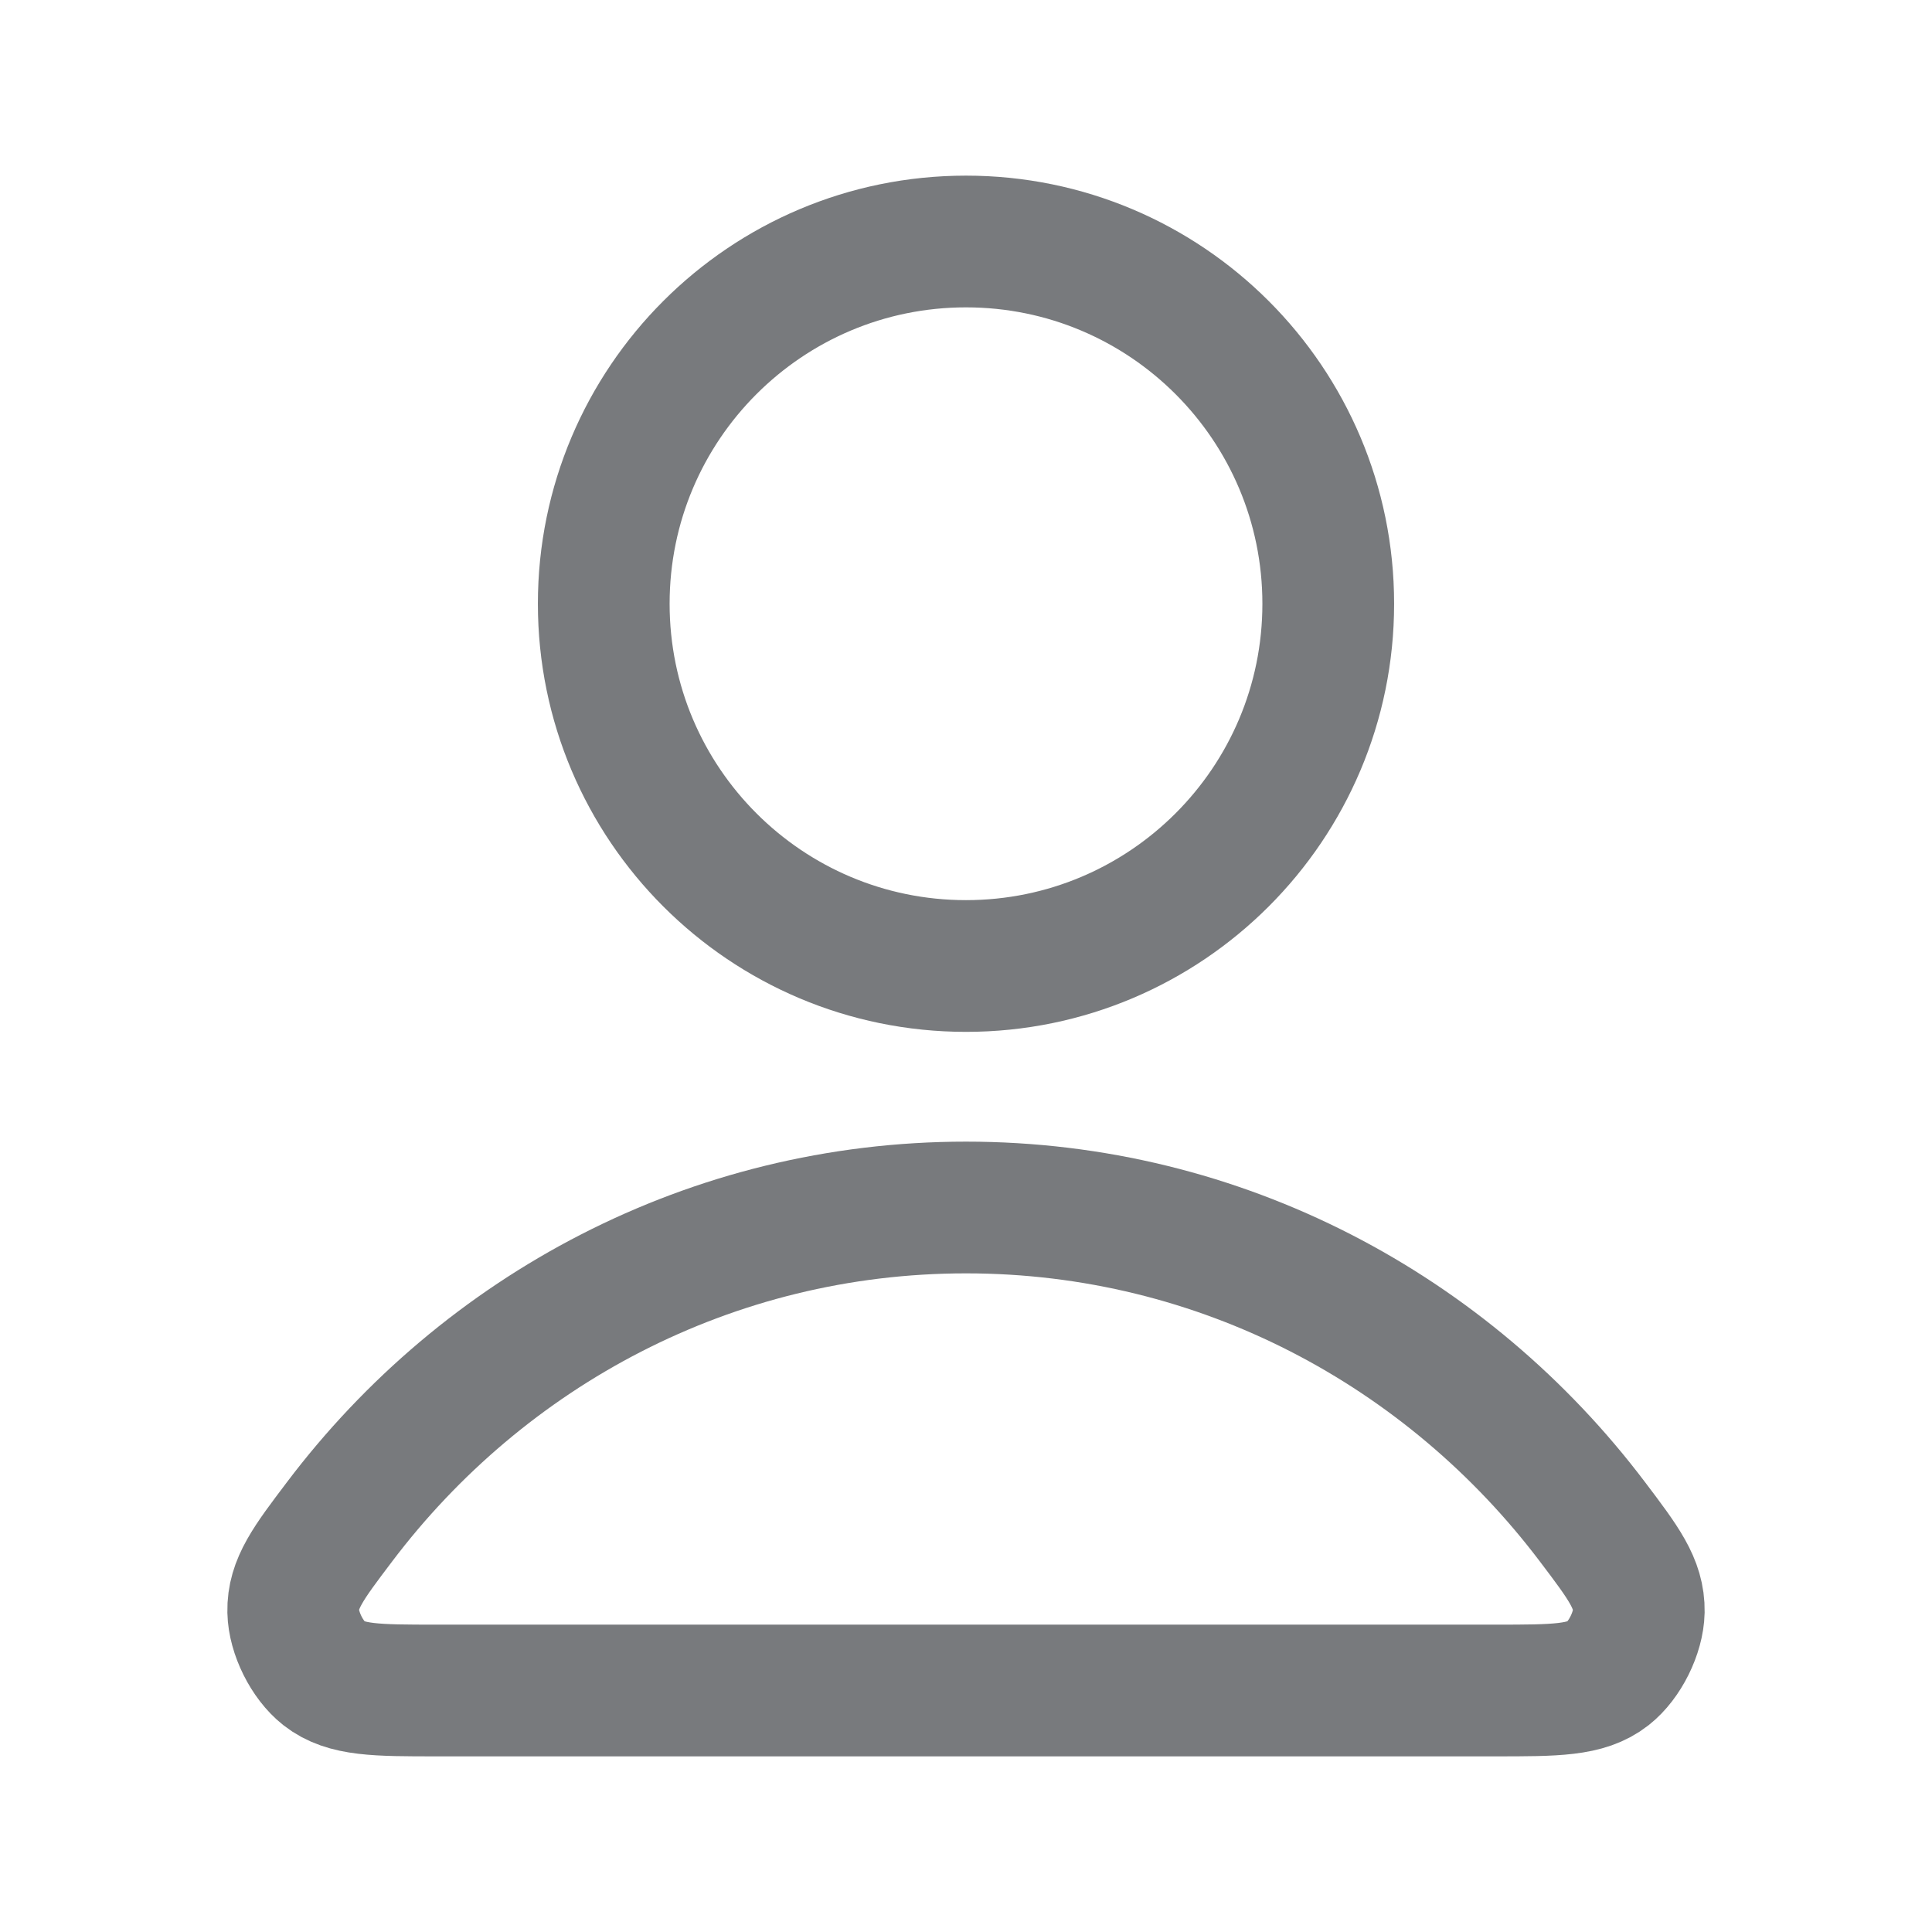
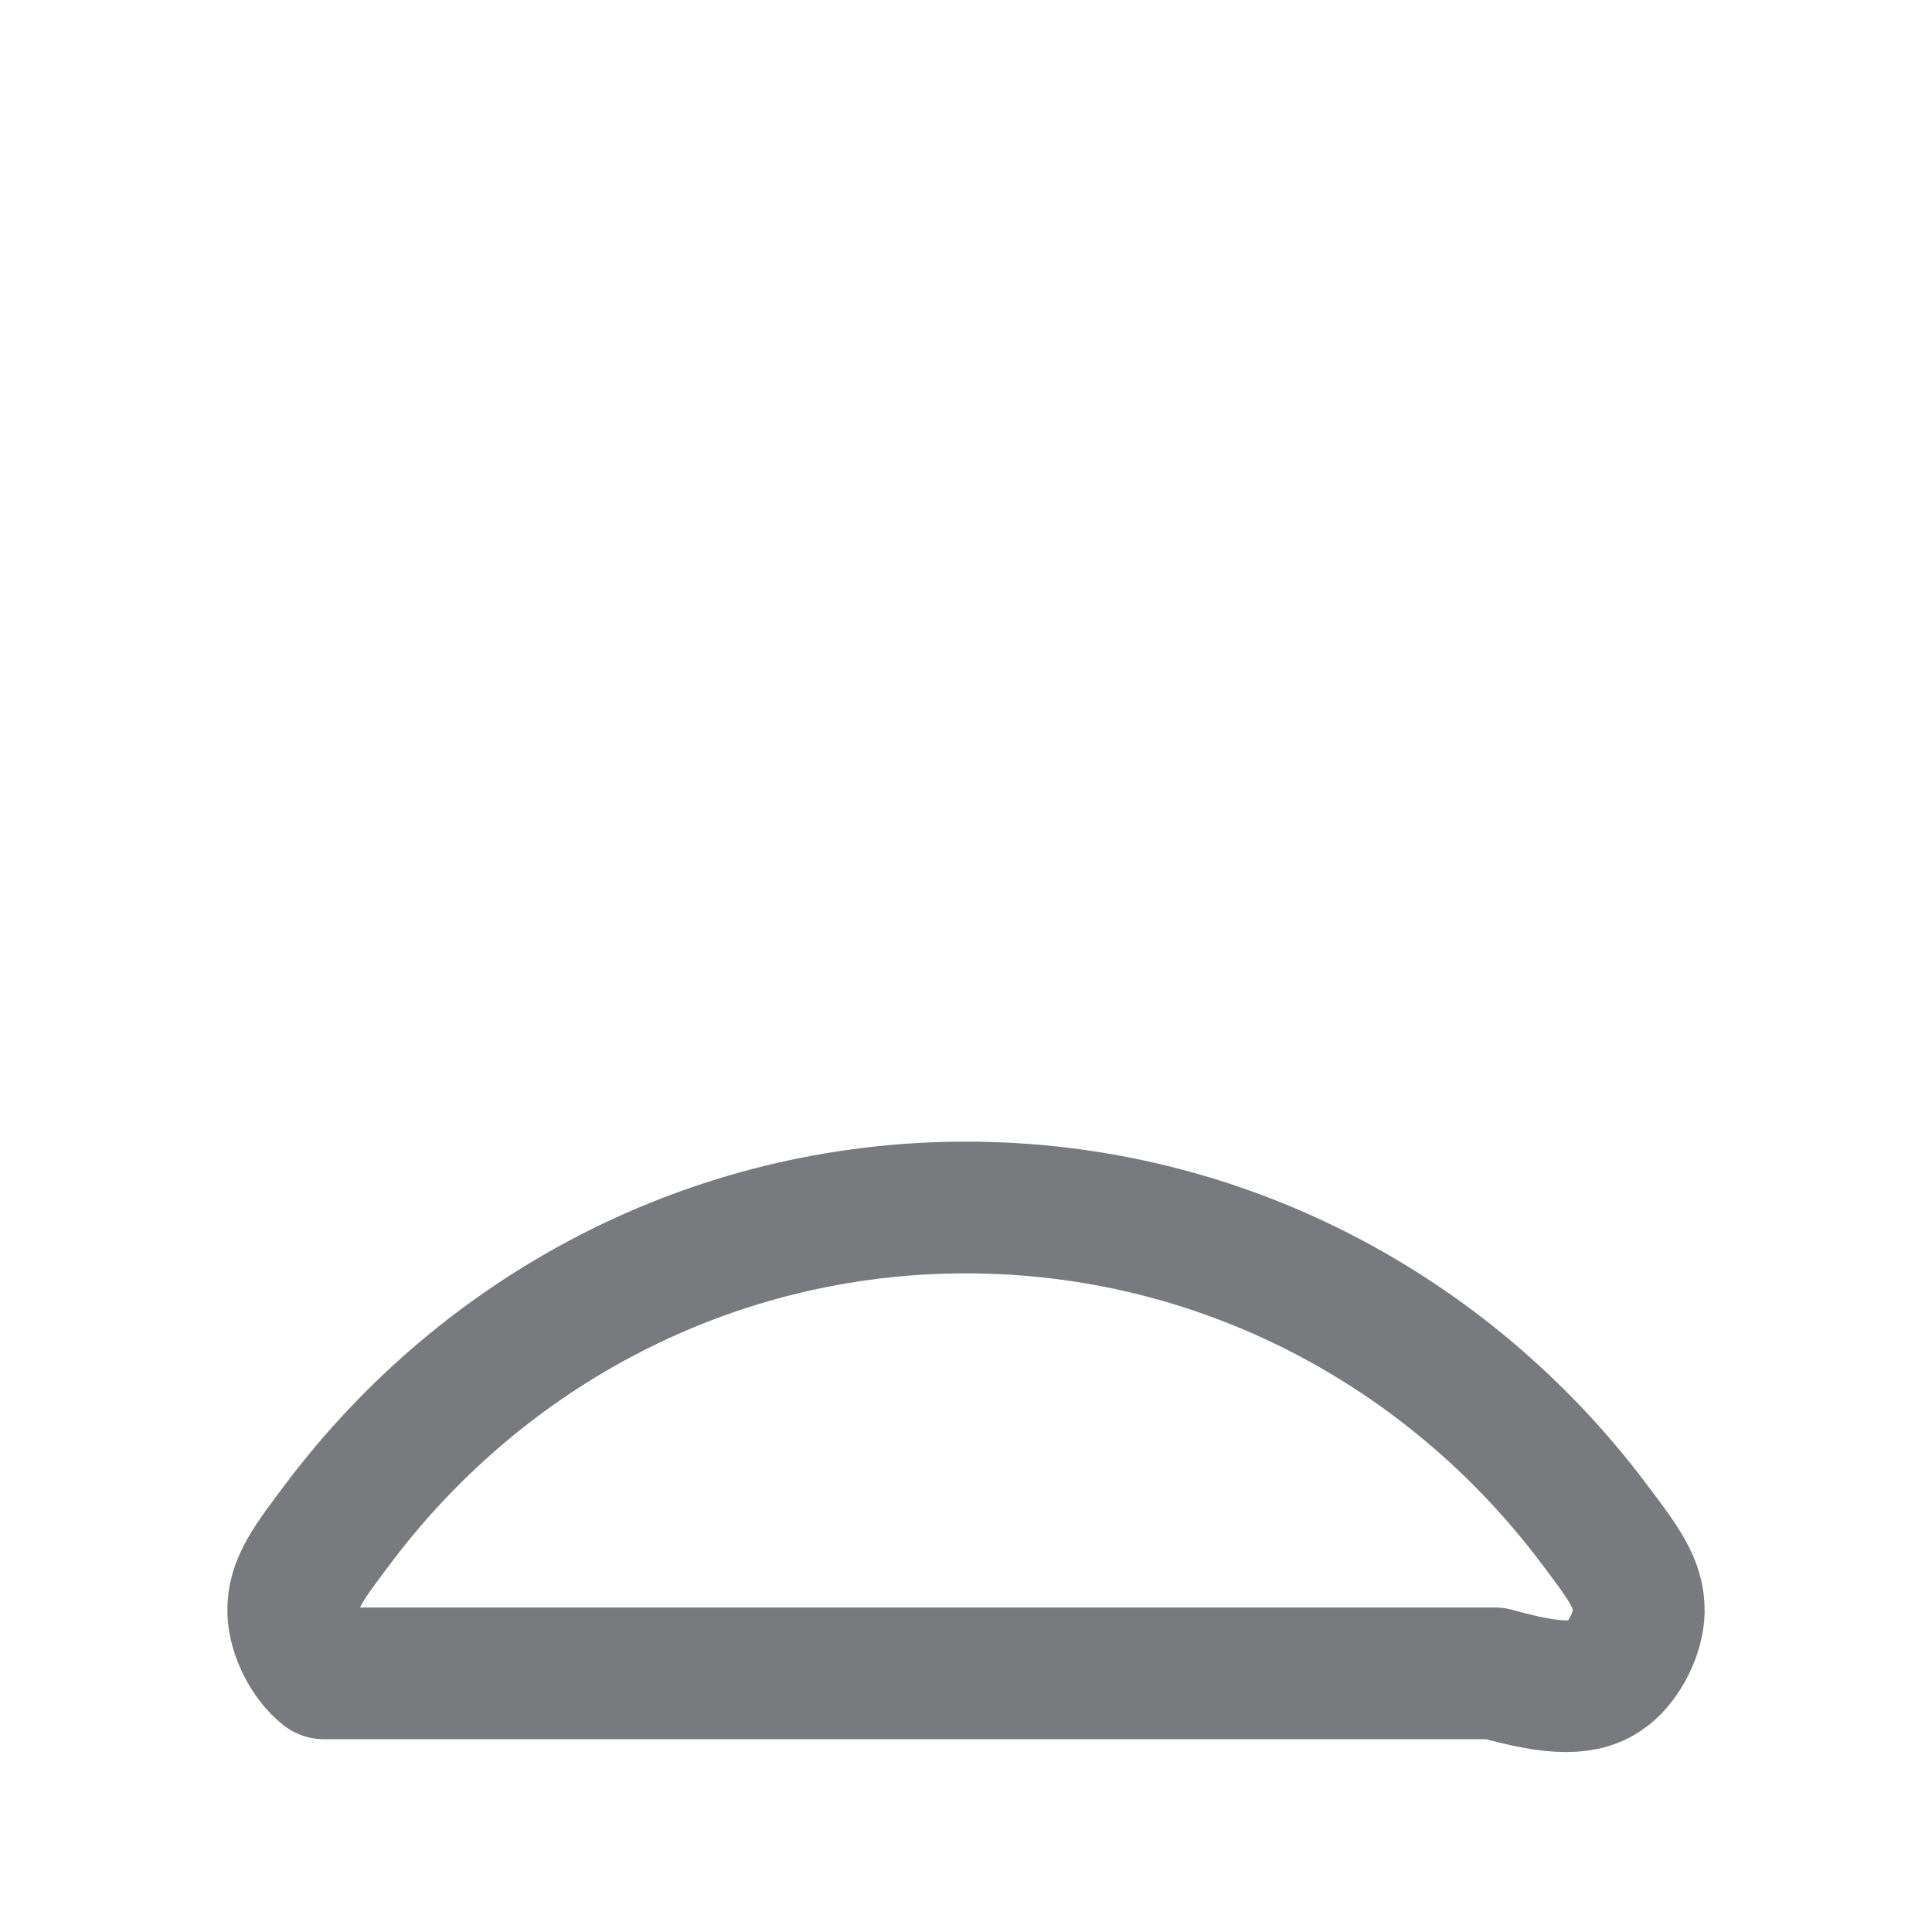
<svg xmlns="http://www.w3.org/2000/svg" width="22" height="22" viewBox="0 0 22 22" fill="none">
-   <path d="M11 13.75C8.094 13.75 5.51 15.153 3.865 17.331C3.511 17.799 3.333 18.033 3.339 18.35C3.344 18.595 3.497 18.903 3.69 19.055C3.939 19.25 4.284 19.25 4.975 19.25H17.025C17.716 19.25 18.061 19.25 18.31 19.055C18.503 18.903 18.656 18.595 18.661 18.35C18.666 18.033 18.489 17.799 18.135 17.331C16.49 15.153 13.906 13.75 11 13.75Z" stroke="#787A7D" stroke-width="1.5" stroke-linecap="round" stroke-linejoin="round" />
-   <path d="M11 11C13.278 11 15.125 9.153 15.125 6.875C15.125 4.597 13.278 2.75 11 2.75C8.722 2.75 6.875 4.597 6.875 6.875C6.875 9.153 8.722 11 11 11Z" stroke="#787A7D" stroke-width="1.5" stroke-linecap="round" stroke-linejoin="round" />
+   <path d="M11 13.75C8.094 13.75 5.51 15.153 3.865 17.331C3.511 17.799 3.333 18.033 3.339 18.35C3.344 18.595 3.497 18.903 3.69 19.055H17.025C17.716 19.25 18.061 19.25 18.31 19.055C18.503 18.903 18.656 18.595 18.661 18.35C18.666 18.033 18.489 17.799 18.135 17.331C16.49 15.153 13.906 13.75 11 13.75Z" stroke="#787A7D" stroke-width="1.5" stroke-linecap="round" stroke-linejoin="round" />
</svg>